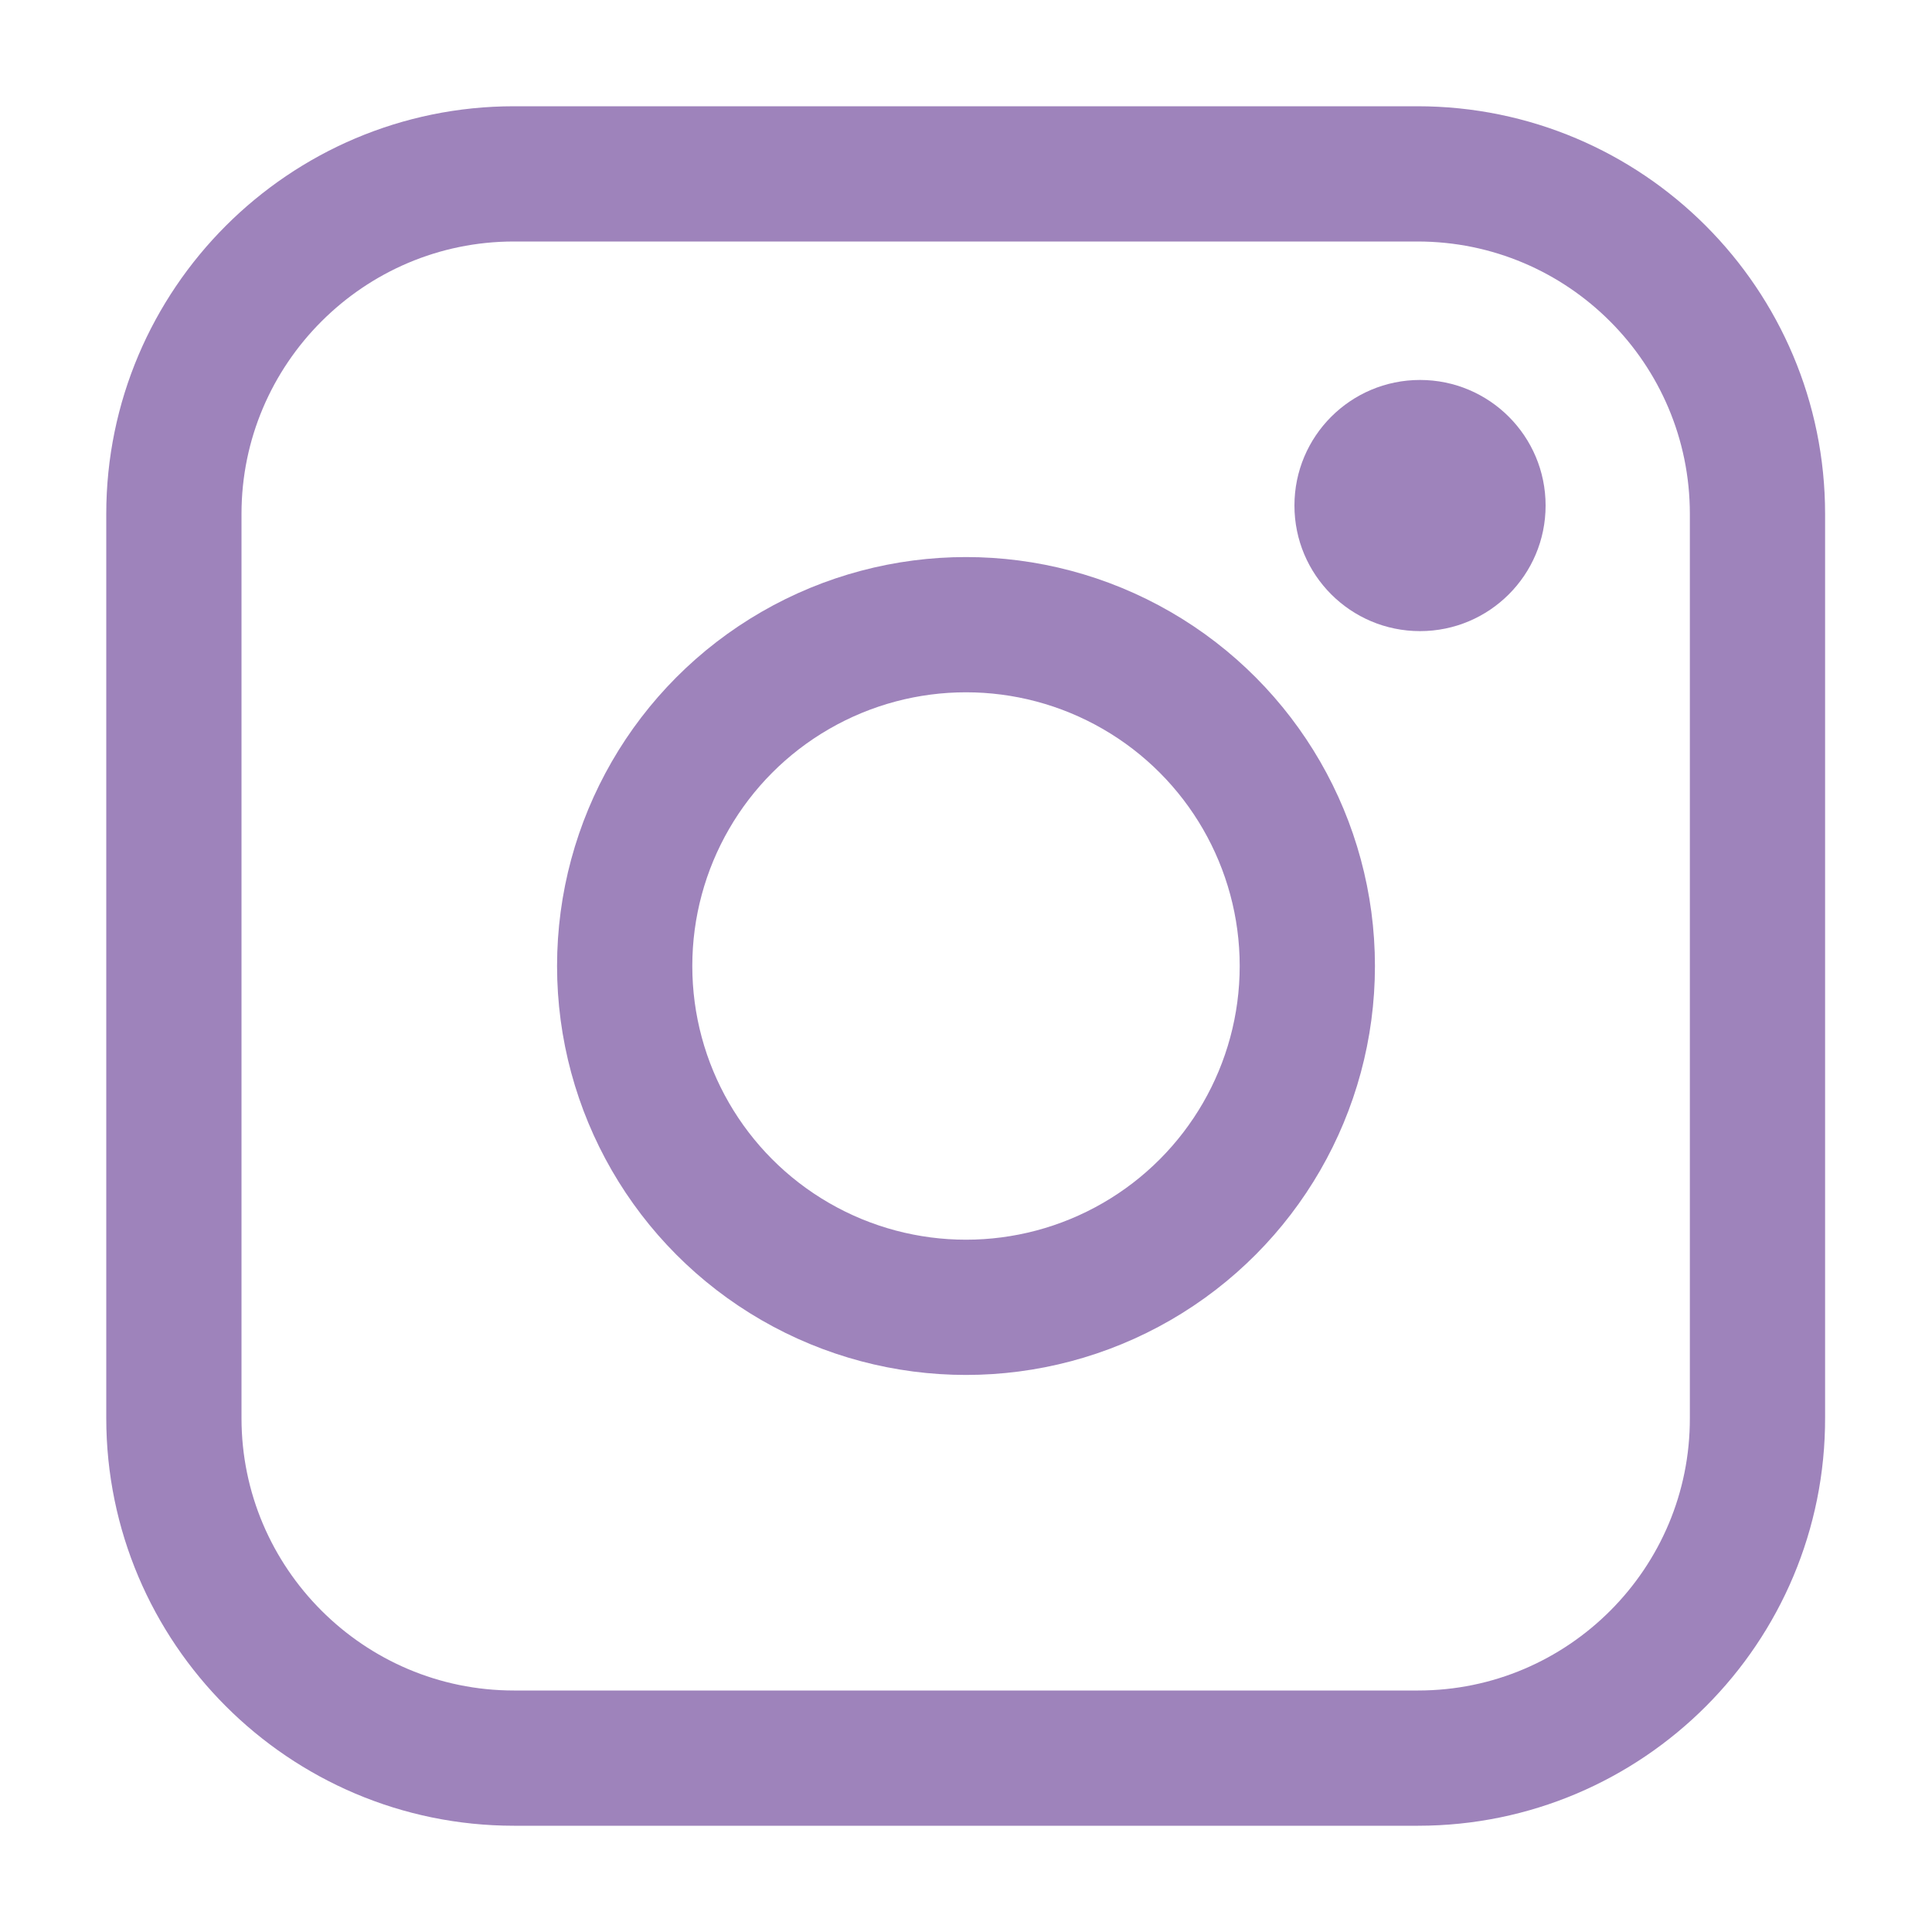
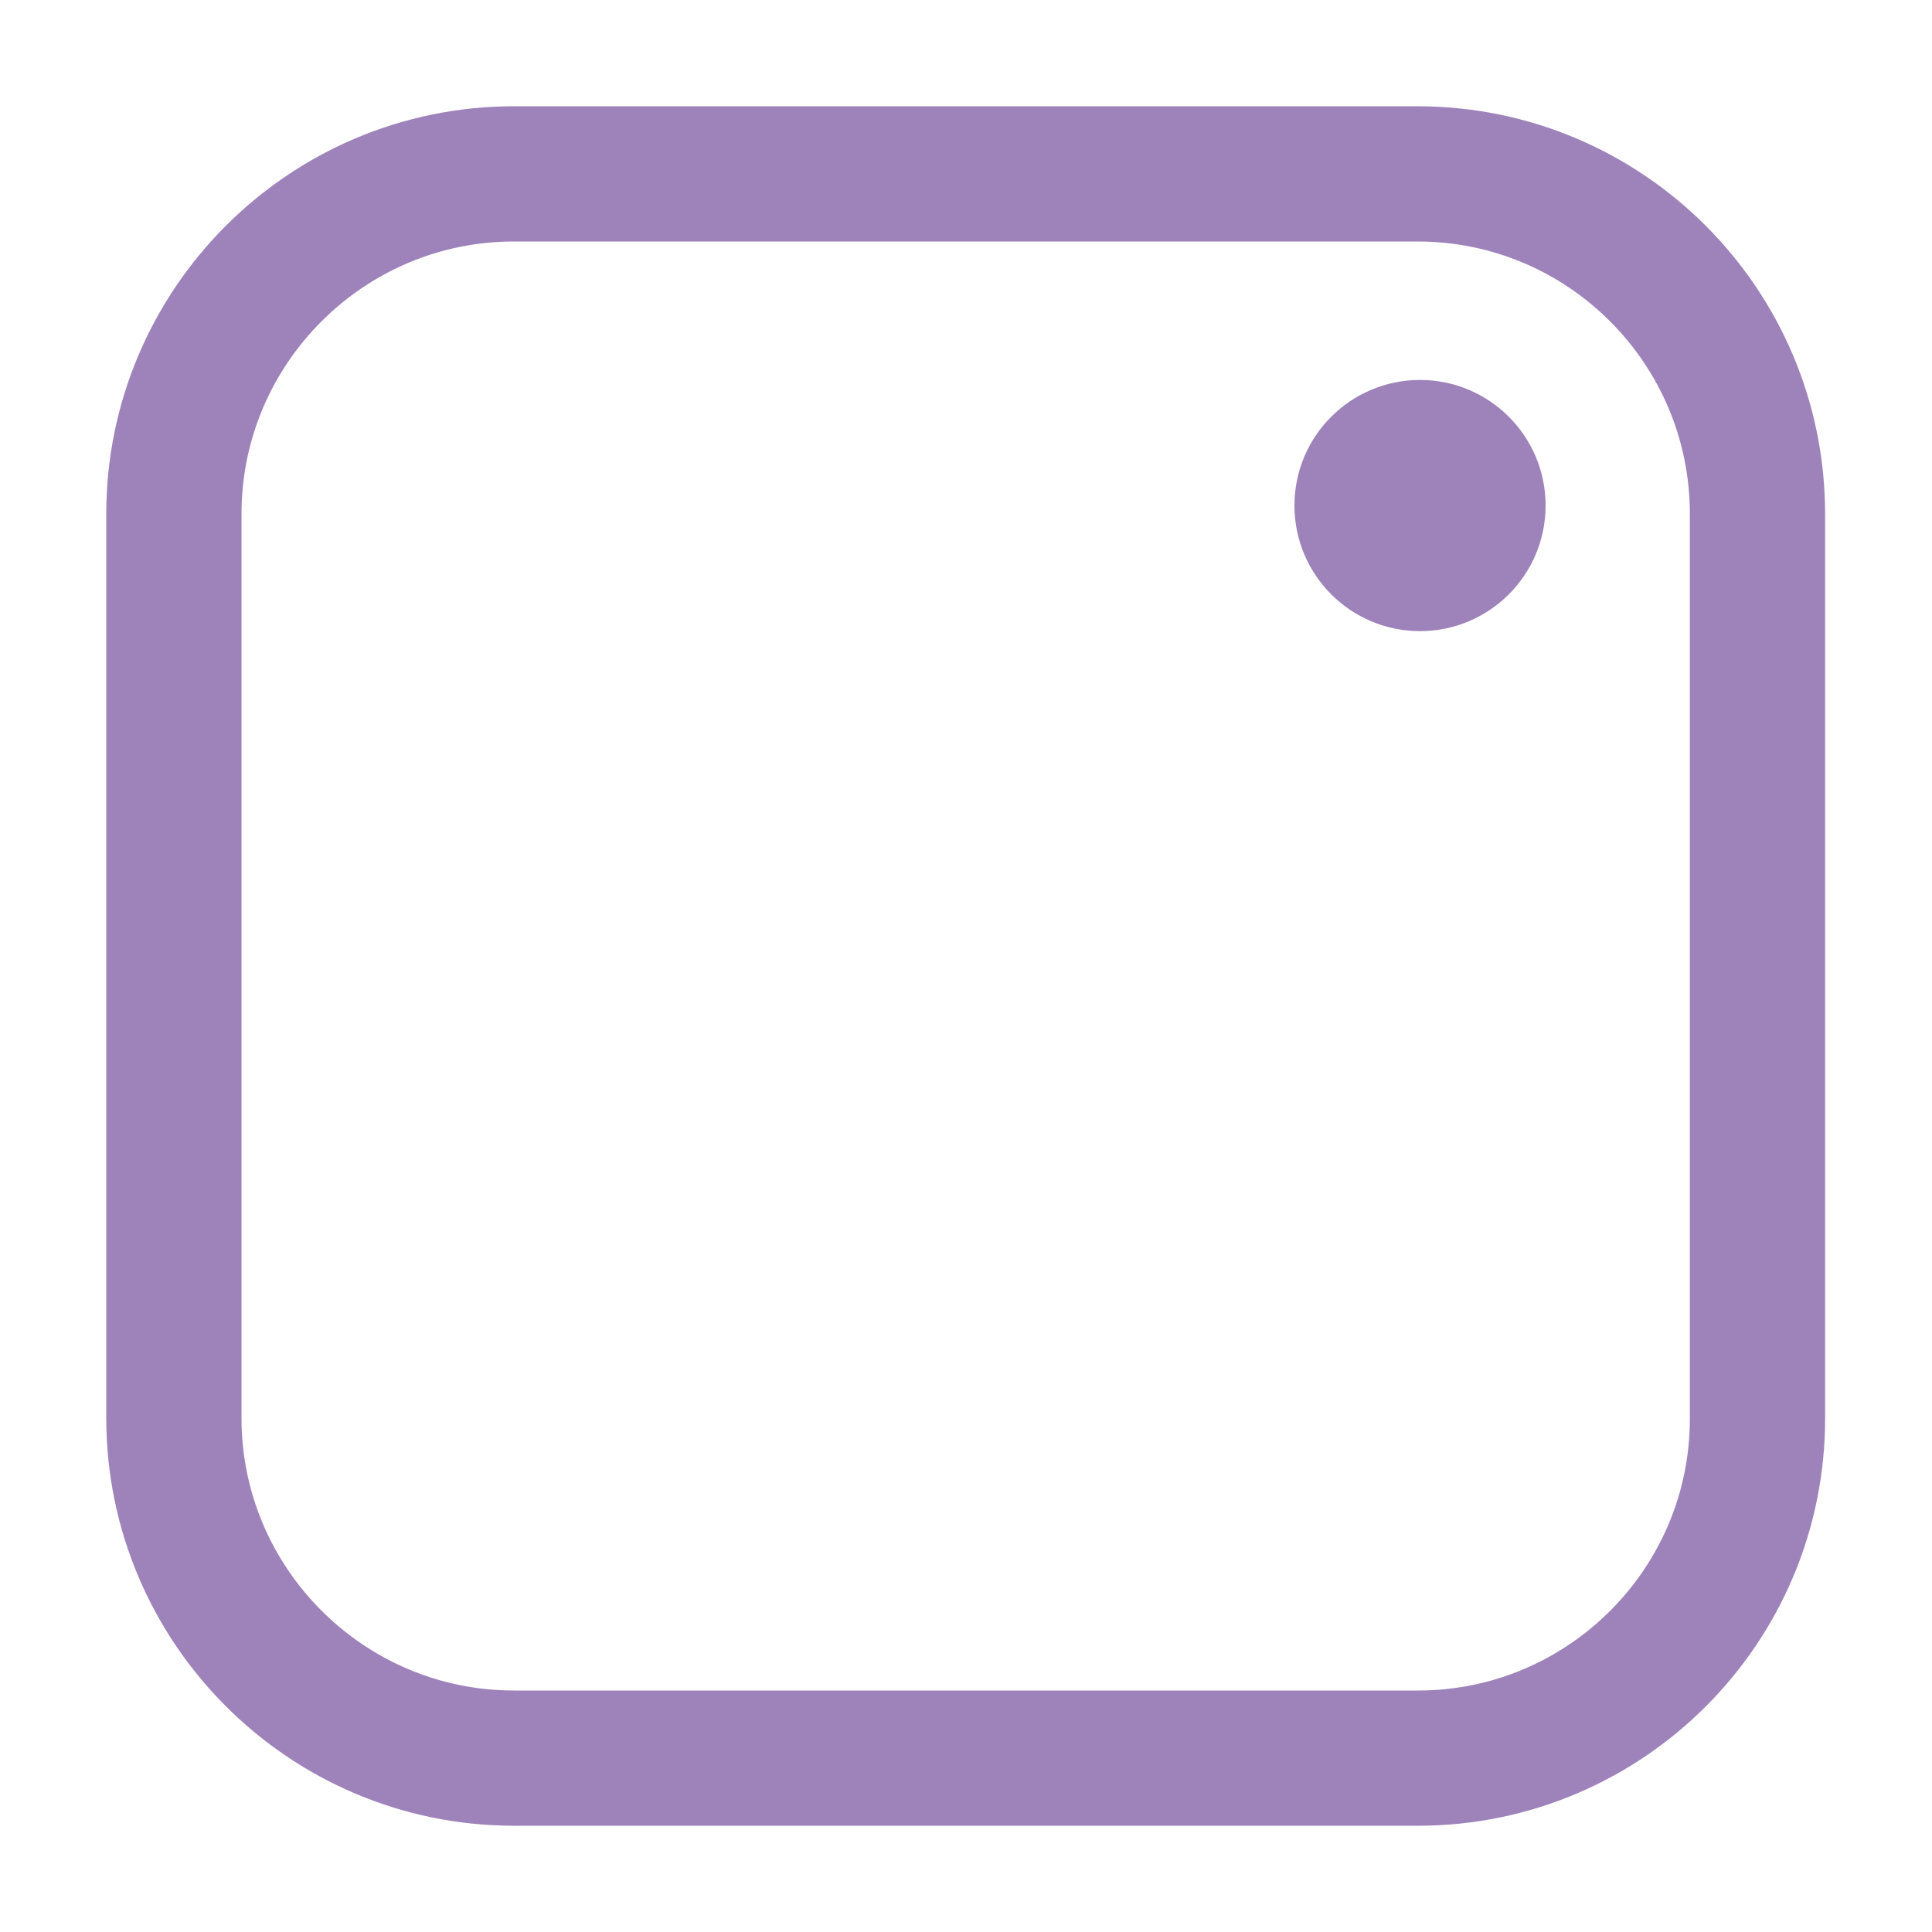
<svg xmlns="http://www.w3.org/2000/svg" version="1.1" id="Layer_1" x="0px" y="0px" viewBox="0 0 300 300" style="enable-background:new 0 0 300 300;" xml:space="preserve">
  <style type="text/css">
	.st0{fill:none;stroke:#9E83BB;stroke-width:21;stroke-miterlimit:10;}
	.st1{fill:#9E83BB;}
</style>
  <path class="st0" d="M220.2,273H79.8C50.7,273,27,249.3,27,220.2V79.8C27,50.7,50.7,27,79.8,27h140.3c29.2,0,52.8,23.7,52.8,52.8  v140.3C273,249.3,249.3,273,220.2,273z" />
-   <circle class="st0" cx="150" cy="150" r="53" />
  <circle class="st1" cx="220.5" cy="78.5" r="19.5" />
</svg>